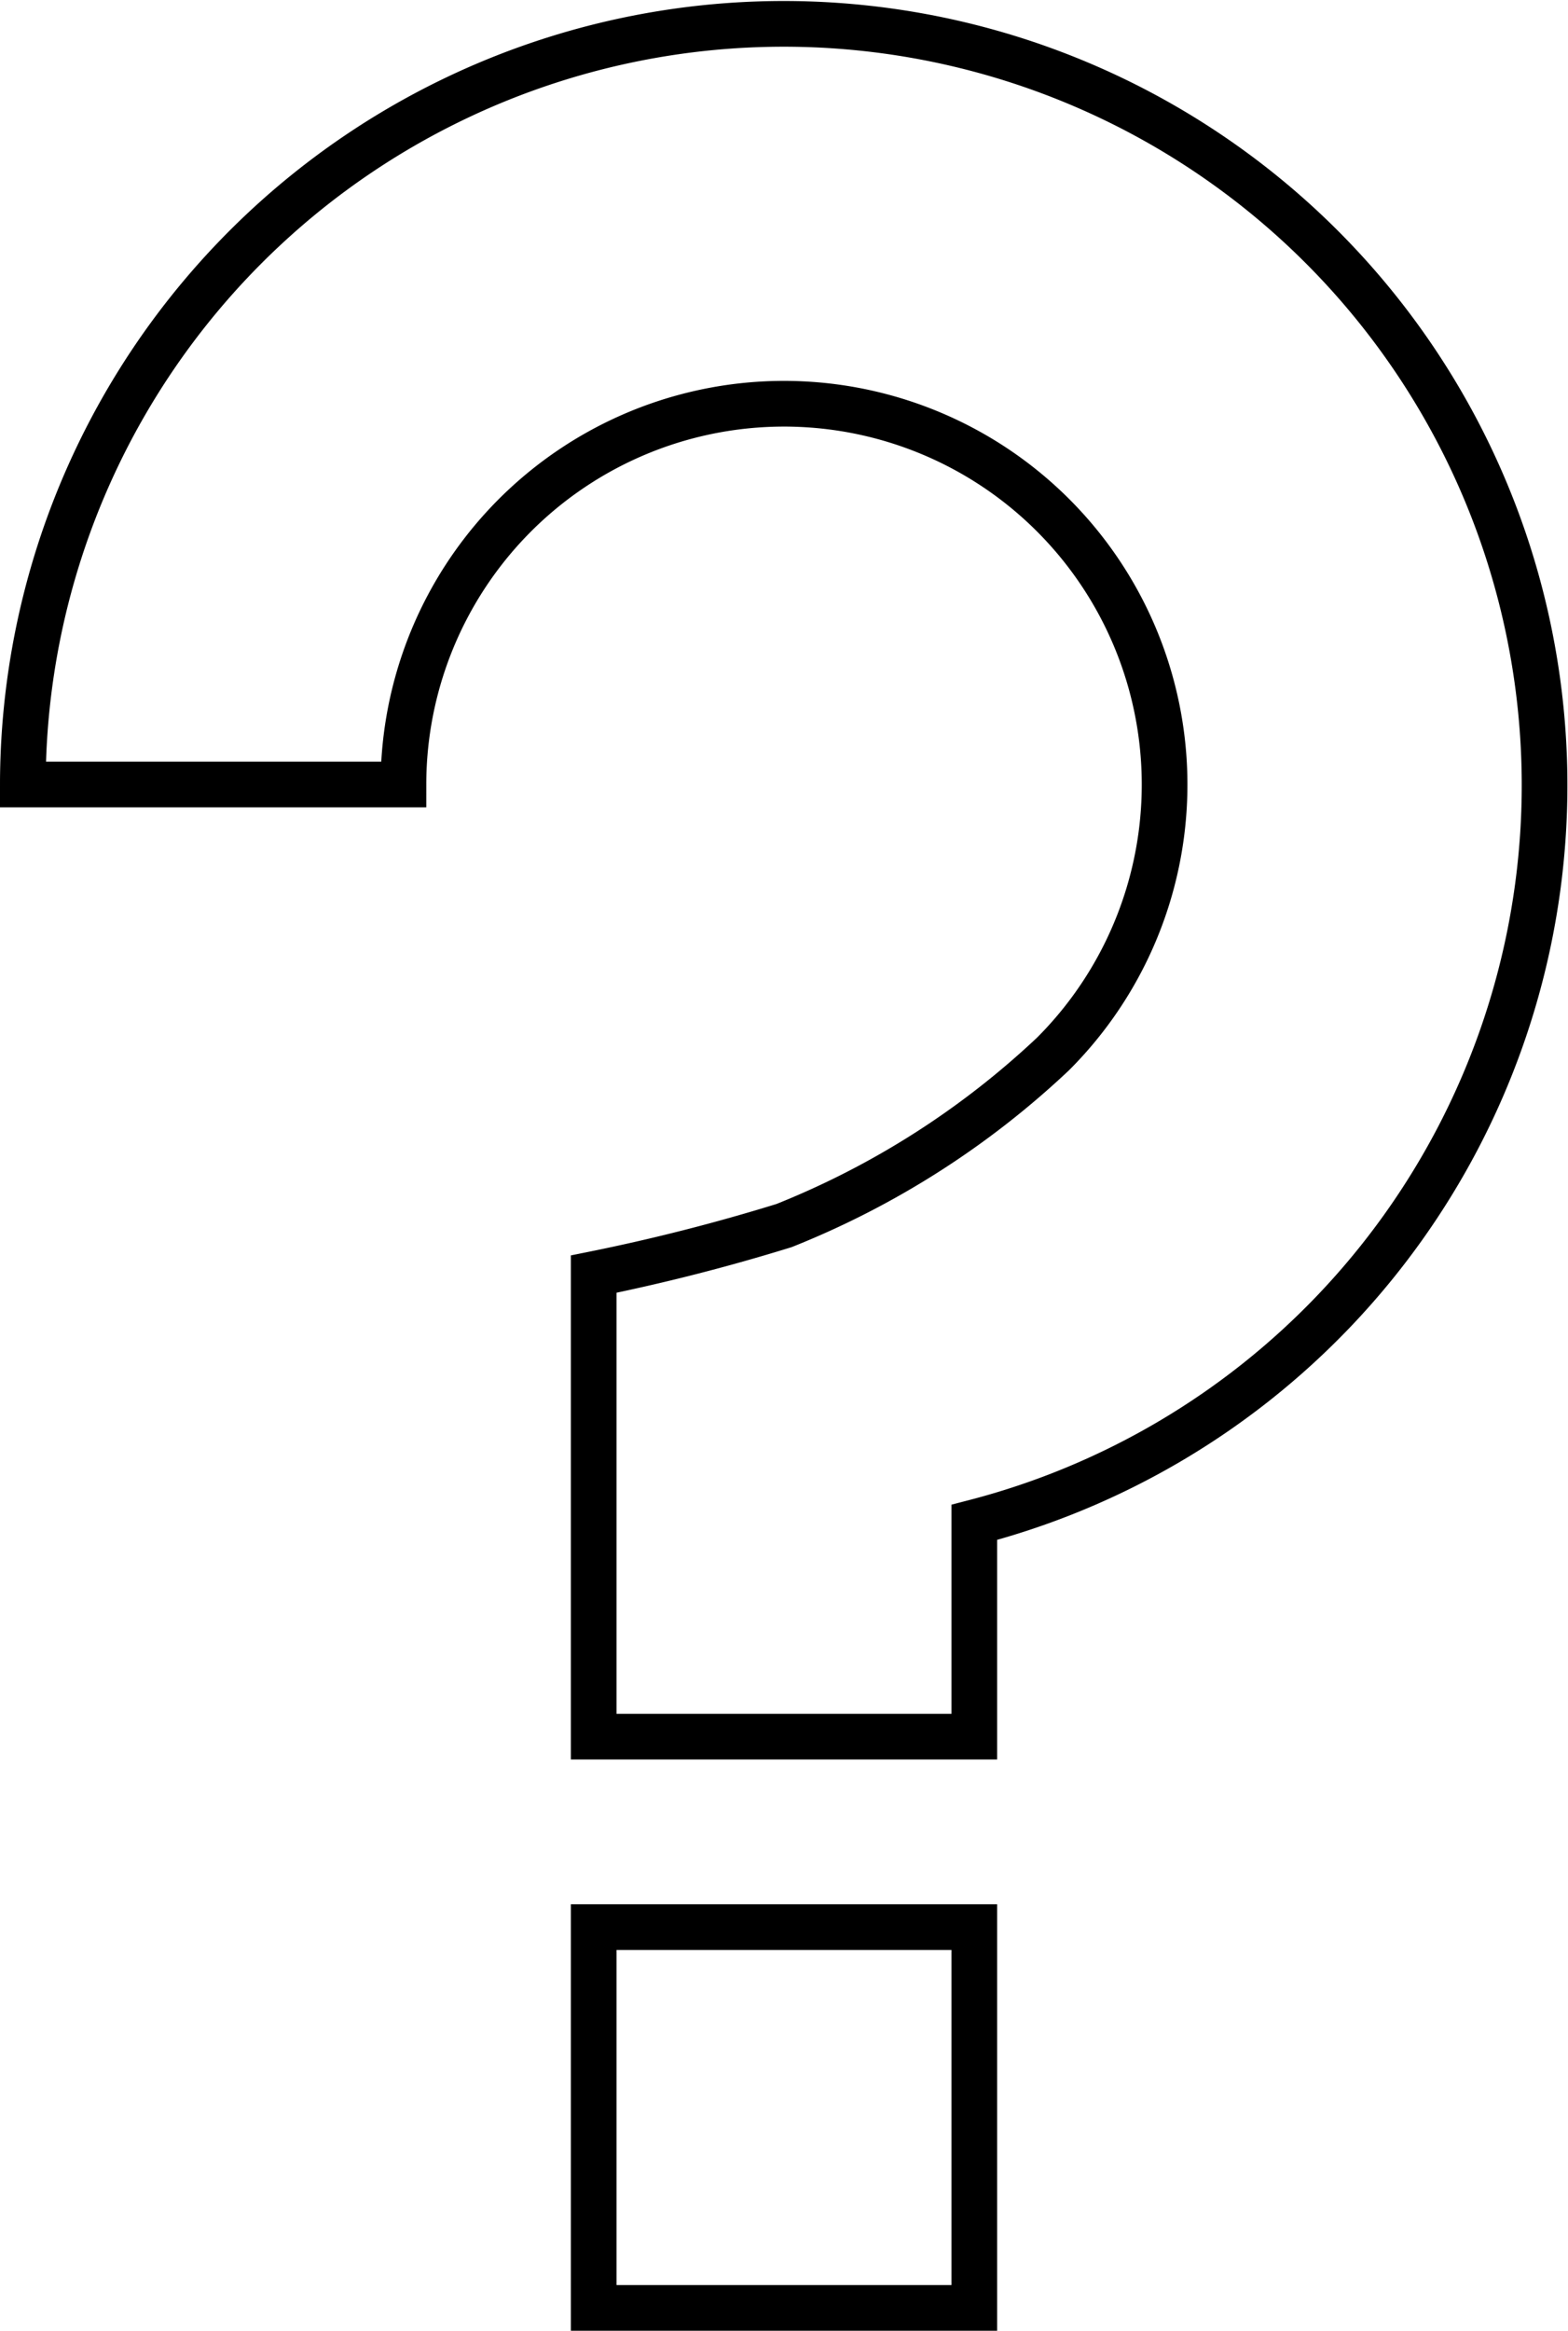
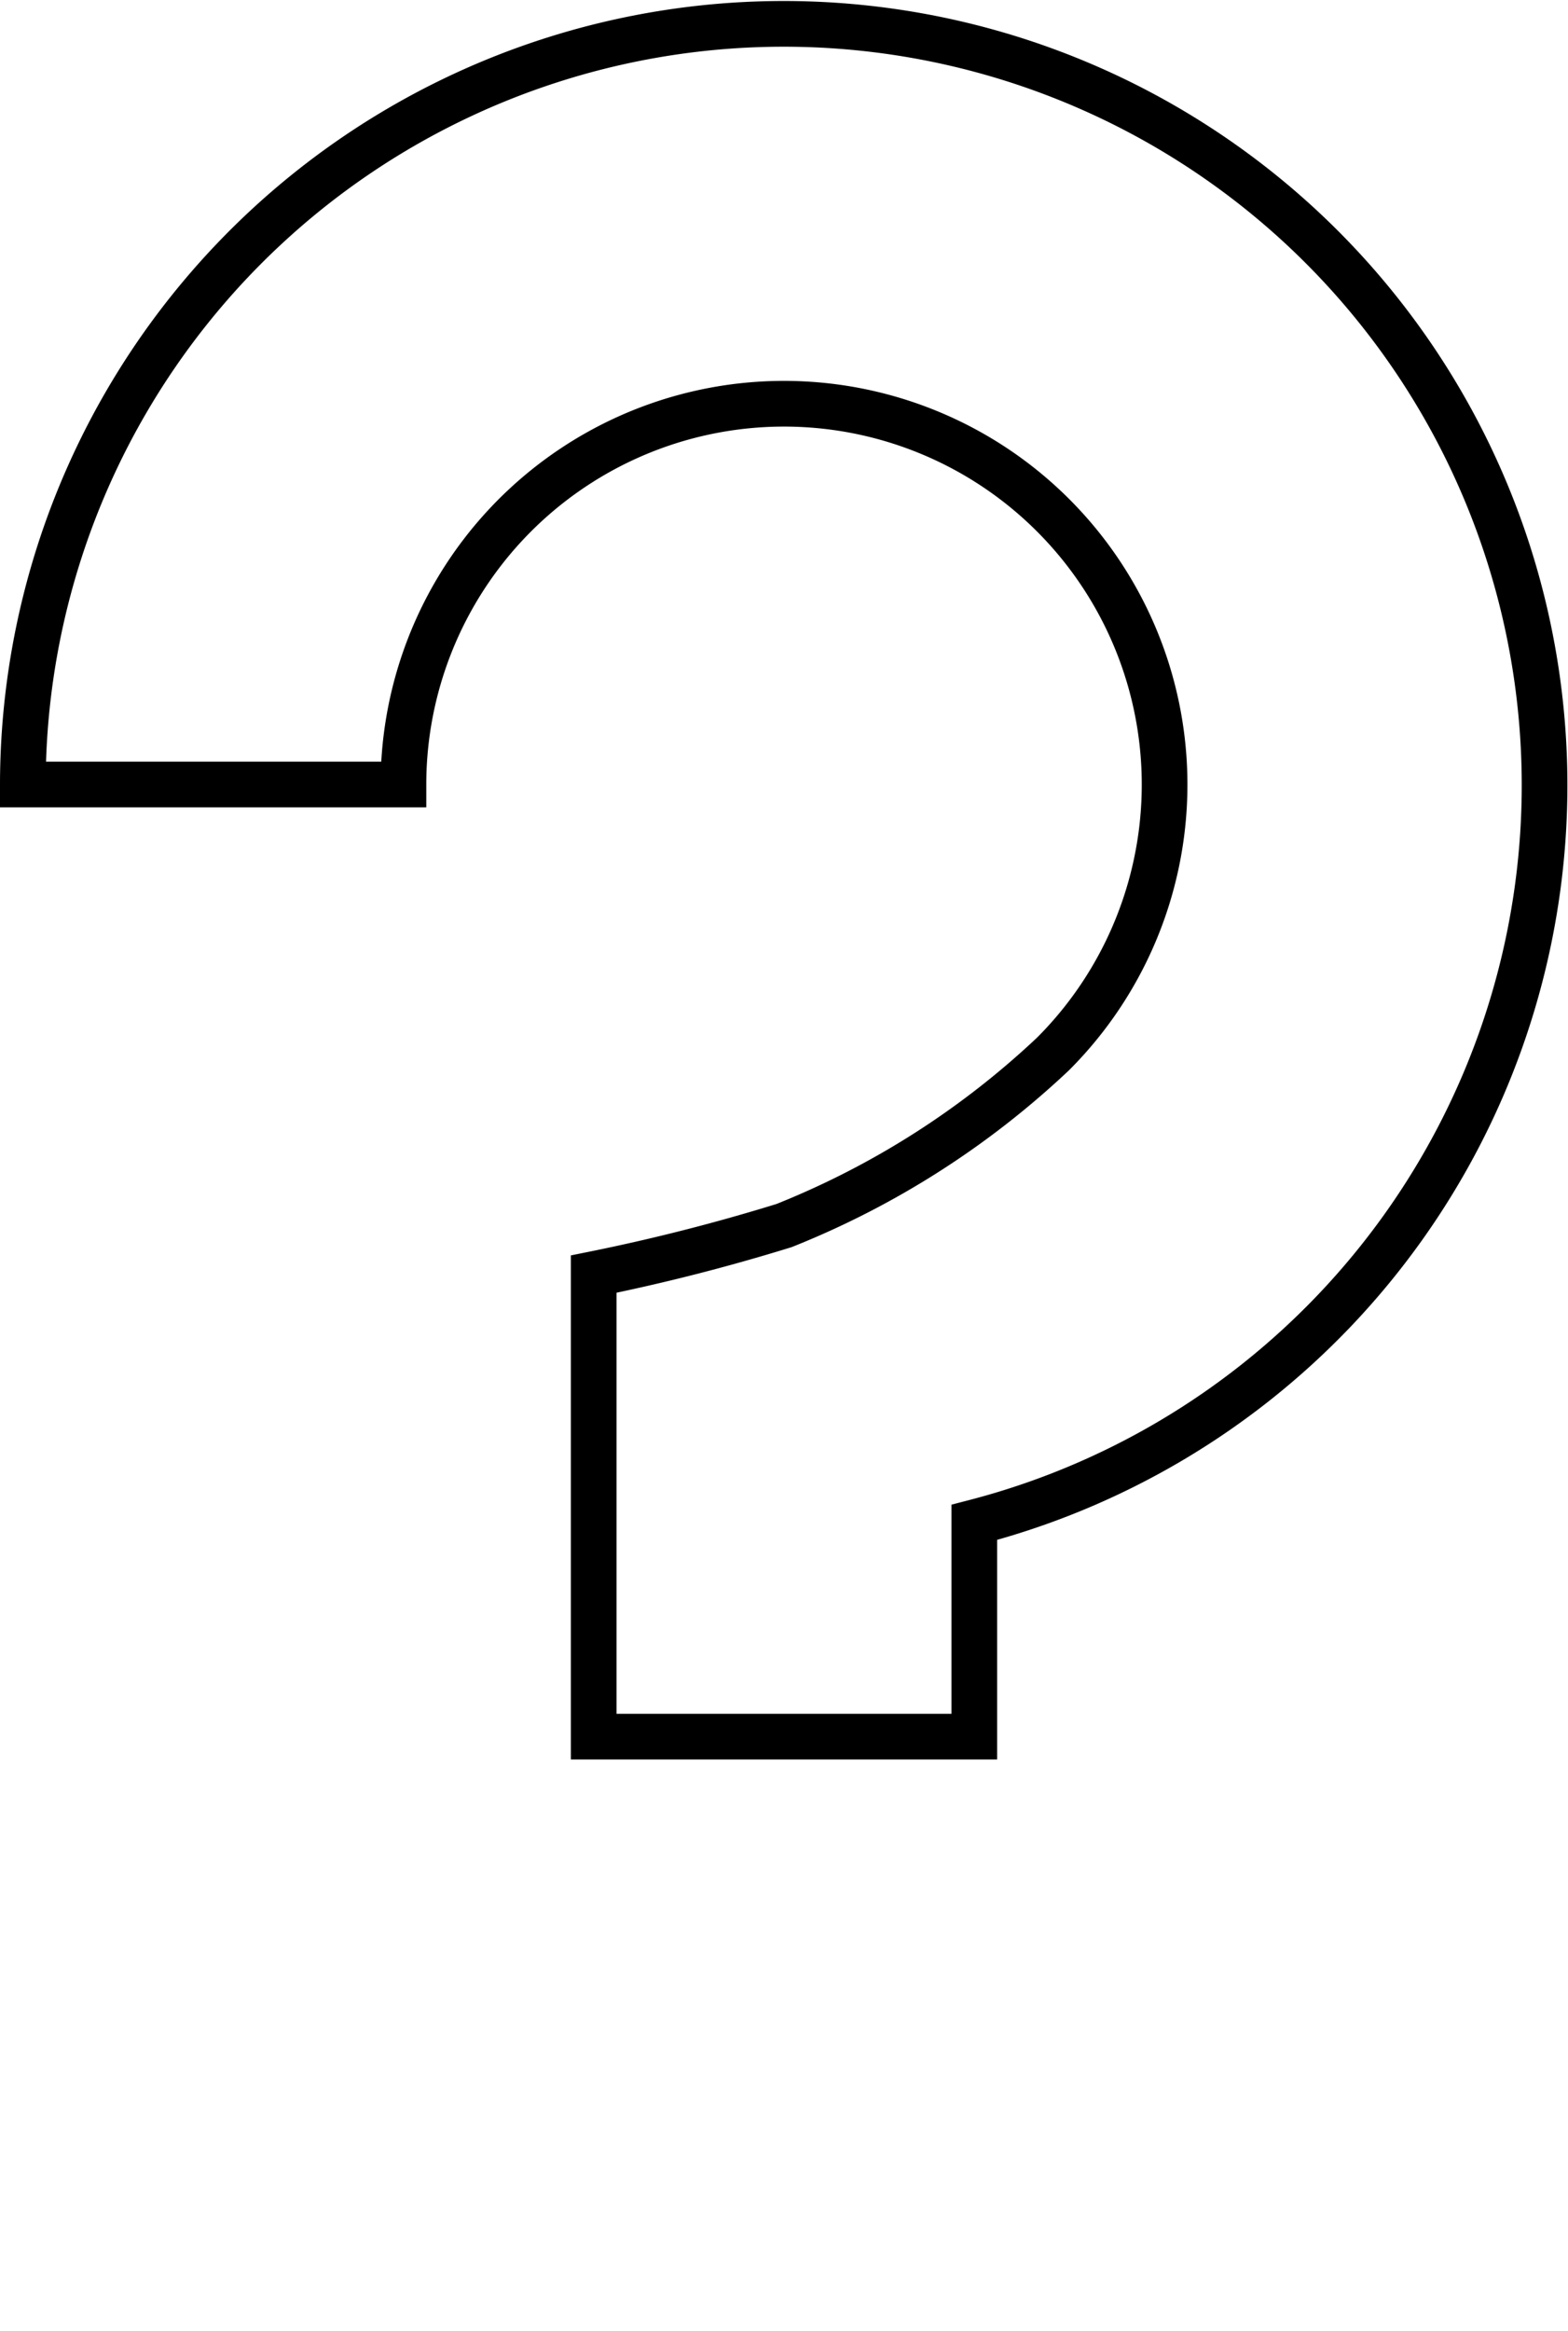
<svg xmlns="http://www.w3.org/2000/svg" width="34.333" height="51" viewBox="0 0 34.333 51">
  <g id="グループ_1809" data-name="グループ 1809" transform="translate(14002.242 13415.5)">
    <g id="グループ_1747" data-name="グループ 1747" transform="translate(1197.258 1810)">
      <path id="パス_2837" data-name="パス 2837" d="M32.833,47.5H24.5V37.379a42.617,42.617,0,0,0,4.167-1.062,18.649,18.649,0,0,0,5.893-3.758,8.333,8.333,0,1,0-14.226-5.893H12A16.66,16.66,0,1,1,32.833,42.811Z" transform="translate(-15211 -15235)" fill="none" stroke="#000" stroke-width="1" />
-       <path id="線_82" data-name="線 82" d="M8.333,7.333H0V-1H8.333Z" transform="translate(-15186.5 -15182.333)" fill="none" stroke="#000" stroke-width="1" />
    </g>
  </g>
</svg>